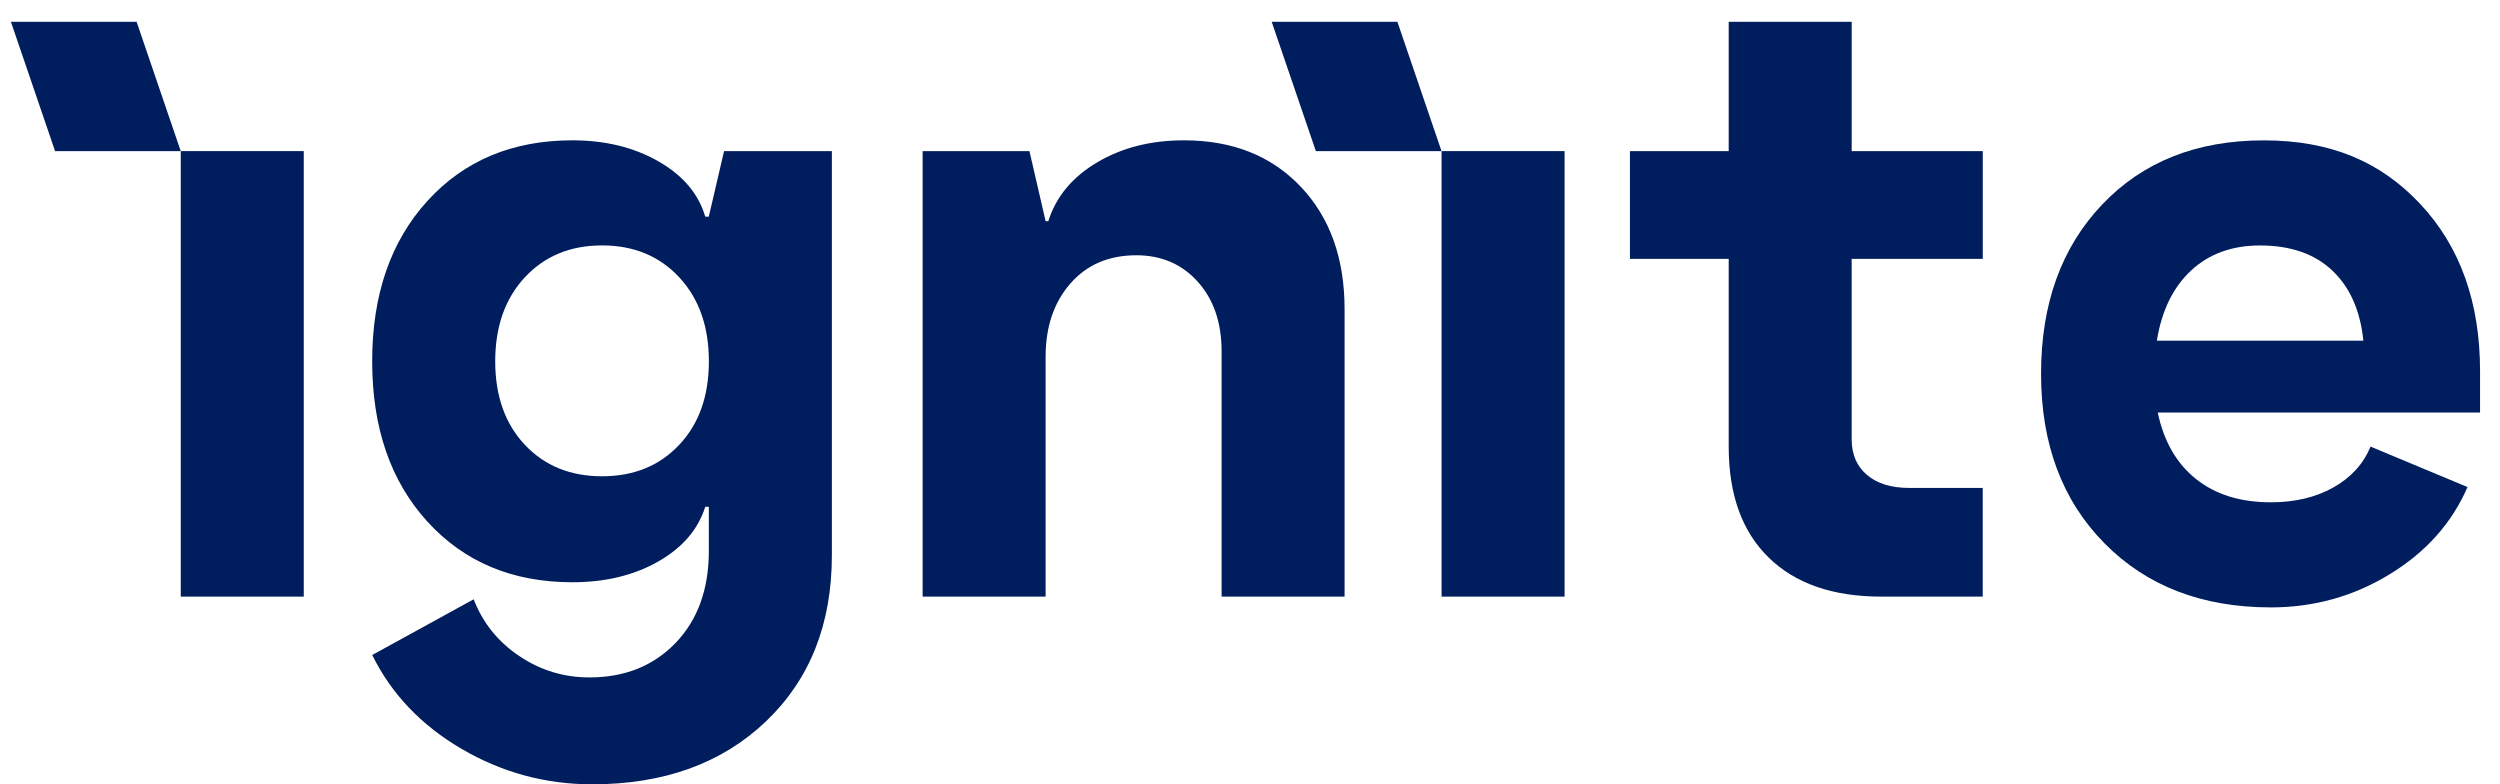
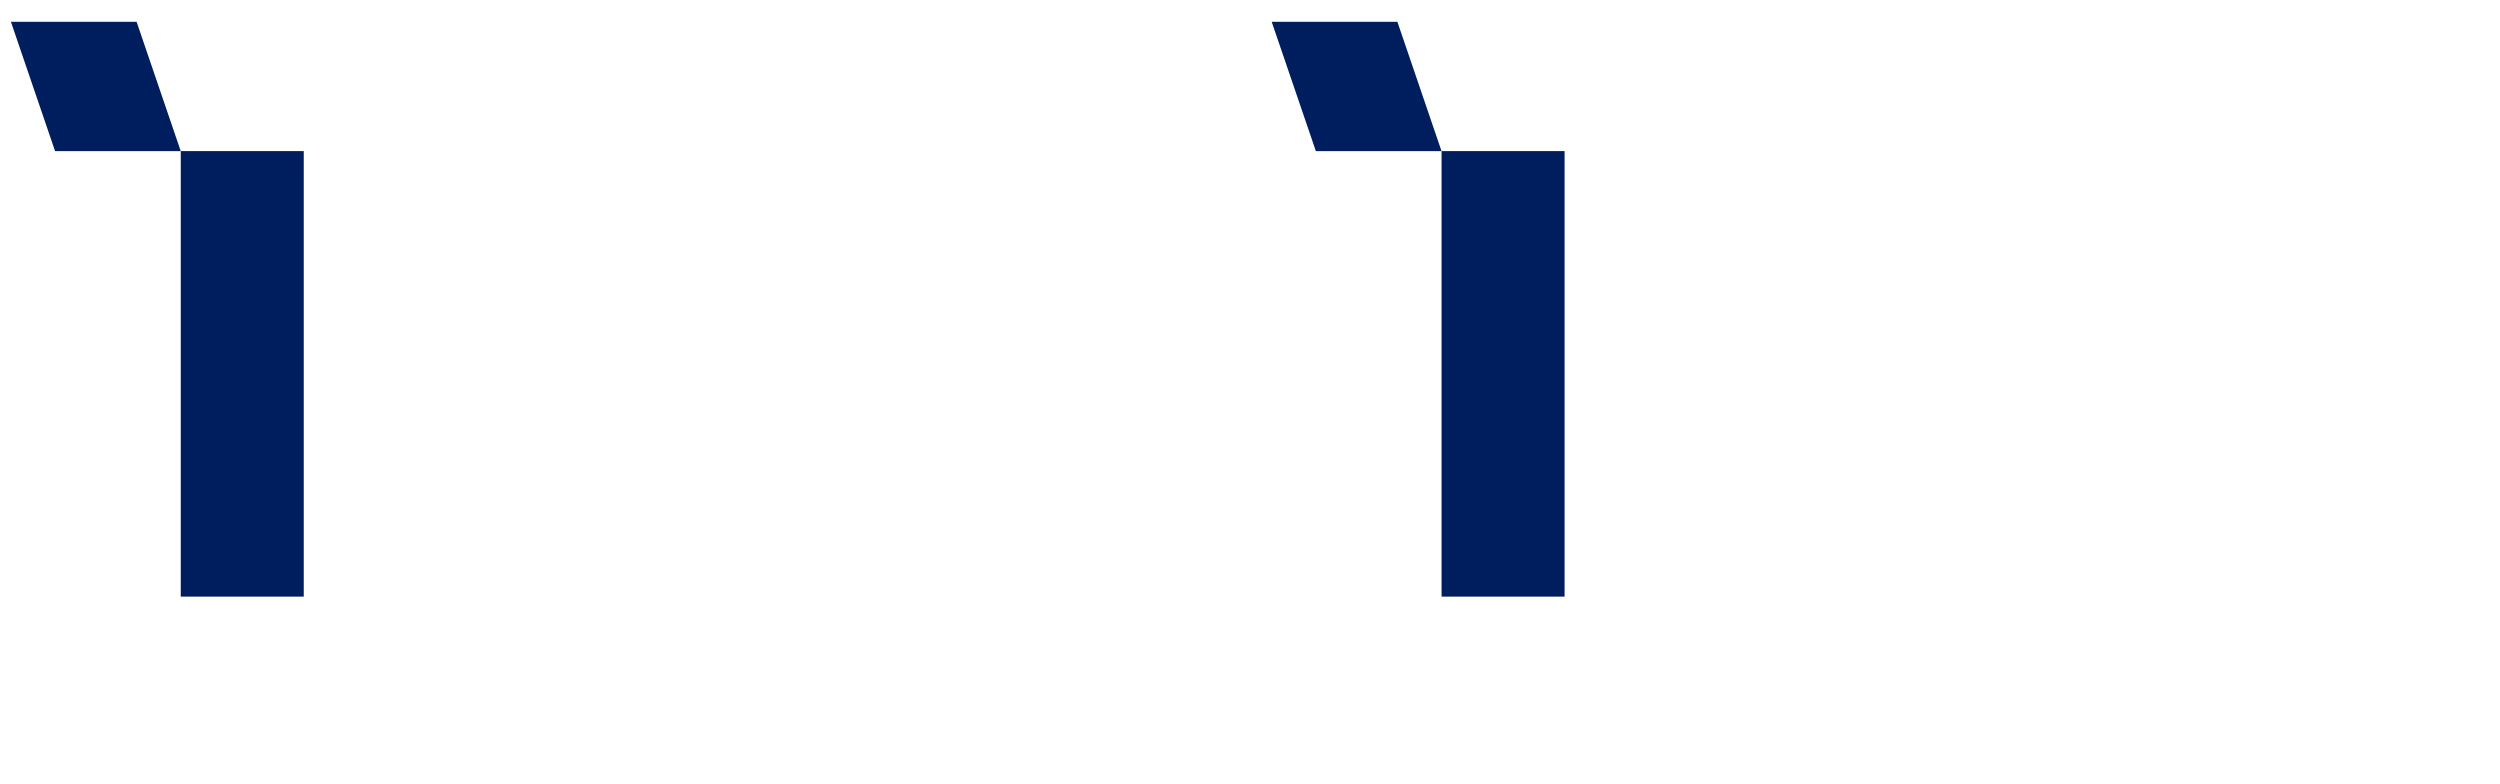
<svg xmlns="http://www.w3.org/2000/svg" width="102" height="32" viewBox="0 0 102 32" fill="none">
  <path d="M12.393 6.165H7.375V24.342H12.393V6.165Z" fill="#001D5E" />
-   <path d="M29.545 6.165H33.94V22.655C33.94 25.464 33.043 27.724 31.248 29.435C29.453 31.145 27.09 32 24.161 32C22.257 32 20.48 31.518 18.831 30.553C17.182 29.587 15.968 28.312 15.187 26.724L19.326 24.451C19.692 25.404 20.308 26.173 21.175 26.759C22.041 27.345 23 27.639 24.05 27.639C25.49 27.639 26.663 27.169 27.566 26.229C28.469 25.289 28.921 24.037 28.921 22.472V20.677H28.774C28.482 21.606 27.84 22.351 26.851 22.912C25.863 23.474 24.696 23.756 23.353 23.756C20.911 23.756 18.94 22.931 17.438 21.282C15.935 19.633 15.185 17.453 15.185 14.74C15.185 12.028 15.937 9.848 17.438 8.199C18.939 6.549 20.911 5.725 23.353 5.725C24.696 5.725 25.868 6.012 26.869 6.586C27.87 7.16 28.504 7.912 28.773 8.839H28.919L29.542 6.164L29.545 6.165ZM21.414 18.148C22.22 19.004 23.269 19.432 24.564 19.432C25.858 19.432 26.907 19.005 27.713 18.148C28.519 17.293 28.922 16.157 28.922 14.74C28.922 13.323 28.519 12.182 27.713 11.314C26.907 10.448 25.857 10.013 24.564 10.013C23.27 10.013 22.22 10.447 21.414 11.314C20.608 12.182 20.205 13.325 20.205 14.74C20.205 16.156 20.608 17.293 21.414 18.148Z" fill="#001D5E" />
-   <path d="M48.303 5.725C50.281 5.725 51.868 6.354 53.065 7.612C54.261 8.871 54.859 10.538 54.859 12.614V24.34H49.841V14.336C49.841 13.163 49.517 12.216 48.87 11.496C48.223 10.776 47.387 10.415 46.361 10.415C45.238 10.415 44.341 10.8 43.669 11.57C42.997 12.339 42.661 13.335 42.661 14.557V24.342H37.643V6.165H42.001L42.661 9.024H42.77C43.087 8.022 43.752 7.223 44.766 6.623C45.779 6.024 46.956 5.725 48.3 5.725" fill="#001D5E" />
  <path d="M63.835 6.165H58.816V24.342H63.835V6.165Z" fill="#001D5E" />
-   <path d="M80.895 10.563H75.548V17.929C75.548 18.539 75.756 19.022 76.171 19.376C76.586 19.73 77.16 19.907 77.892 19.907H80.895V24.342H76.757C74.779 24.342 73.247 23.81 72.161 22.747C71.073 21.684 70.531 20.177 70.531 18.221V10.563H66.502V6.165H70.531V0.889H75.549V6.165H80.897V10.563H80.895Z" fill="#001D5E" />
-   <path d="M101.186 15.143V16.83H88.037C88.28 18.002 88.8 18.907 89.594 19.541C90.388 20.177 91.406 20.494 92.652 20.494C93.629 20.494 94.477 20.293 95.198 19.89C95.918 19.486 96.425 18.932 96.718 18.222L100.674 19.872C100.039 21.338 98.983 22.523 97.505 23.426C96.027 24.331 94.41 24.782 92.652 24.782C89.844 24.782 87.579 23.909 85.858 22.162C84.137 20.416 83.275 18.113 83.275 15.254C83.275 12.395 84.106 10.094 85.767 8.346C87.426 6.6 89.624 5.727 92.36 5.727C95.096 5.727 97.127 6.594 98.751 8.328C100.375 10.063 101.186 12.335 101.186 15.145M92.212 10.015C91.064 10.015 90.124 10.358 89.392 11.041C88.66 11.726 88.195 12.678 88 13.9H96.425C96.302 12.678 95.881 11.726 95.161 11.041C94.44 10.358 93.458 10.015 92.212 10.015Z" fill="#001D5E" />
  <path d="M2.247 6.165L0.445 0.889H5.573L7.374 6.165H2.247ZM53.687 6.165L51.885 0.889H57.013L58.814 6.165H53.687Z" fill="#001D5E" />
</svg>